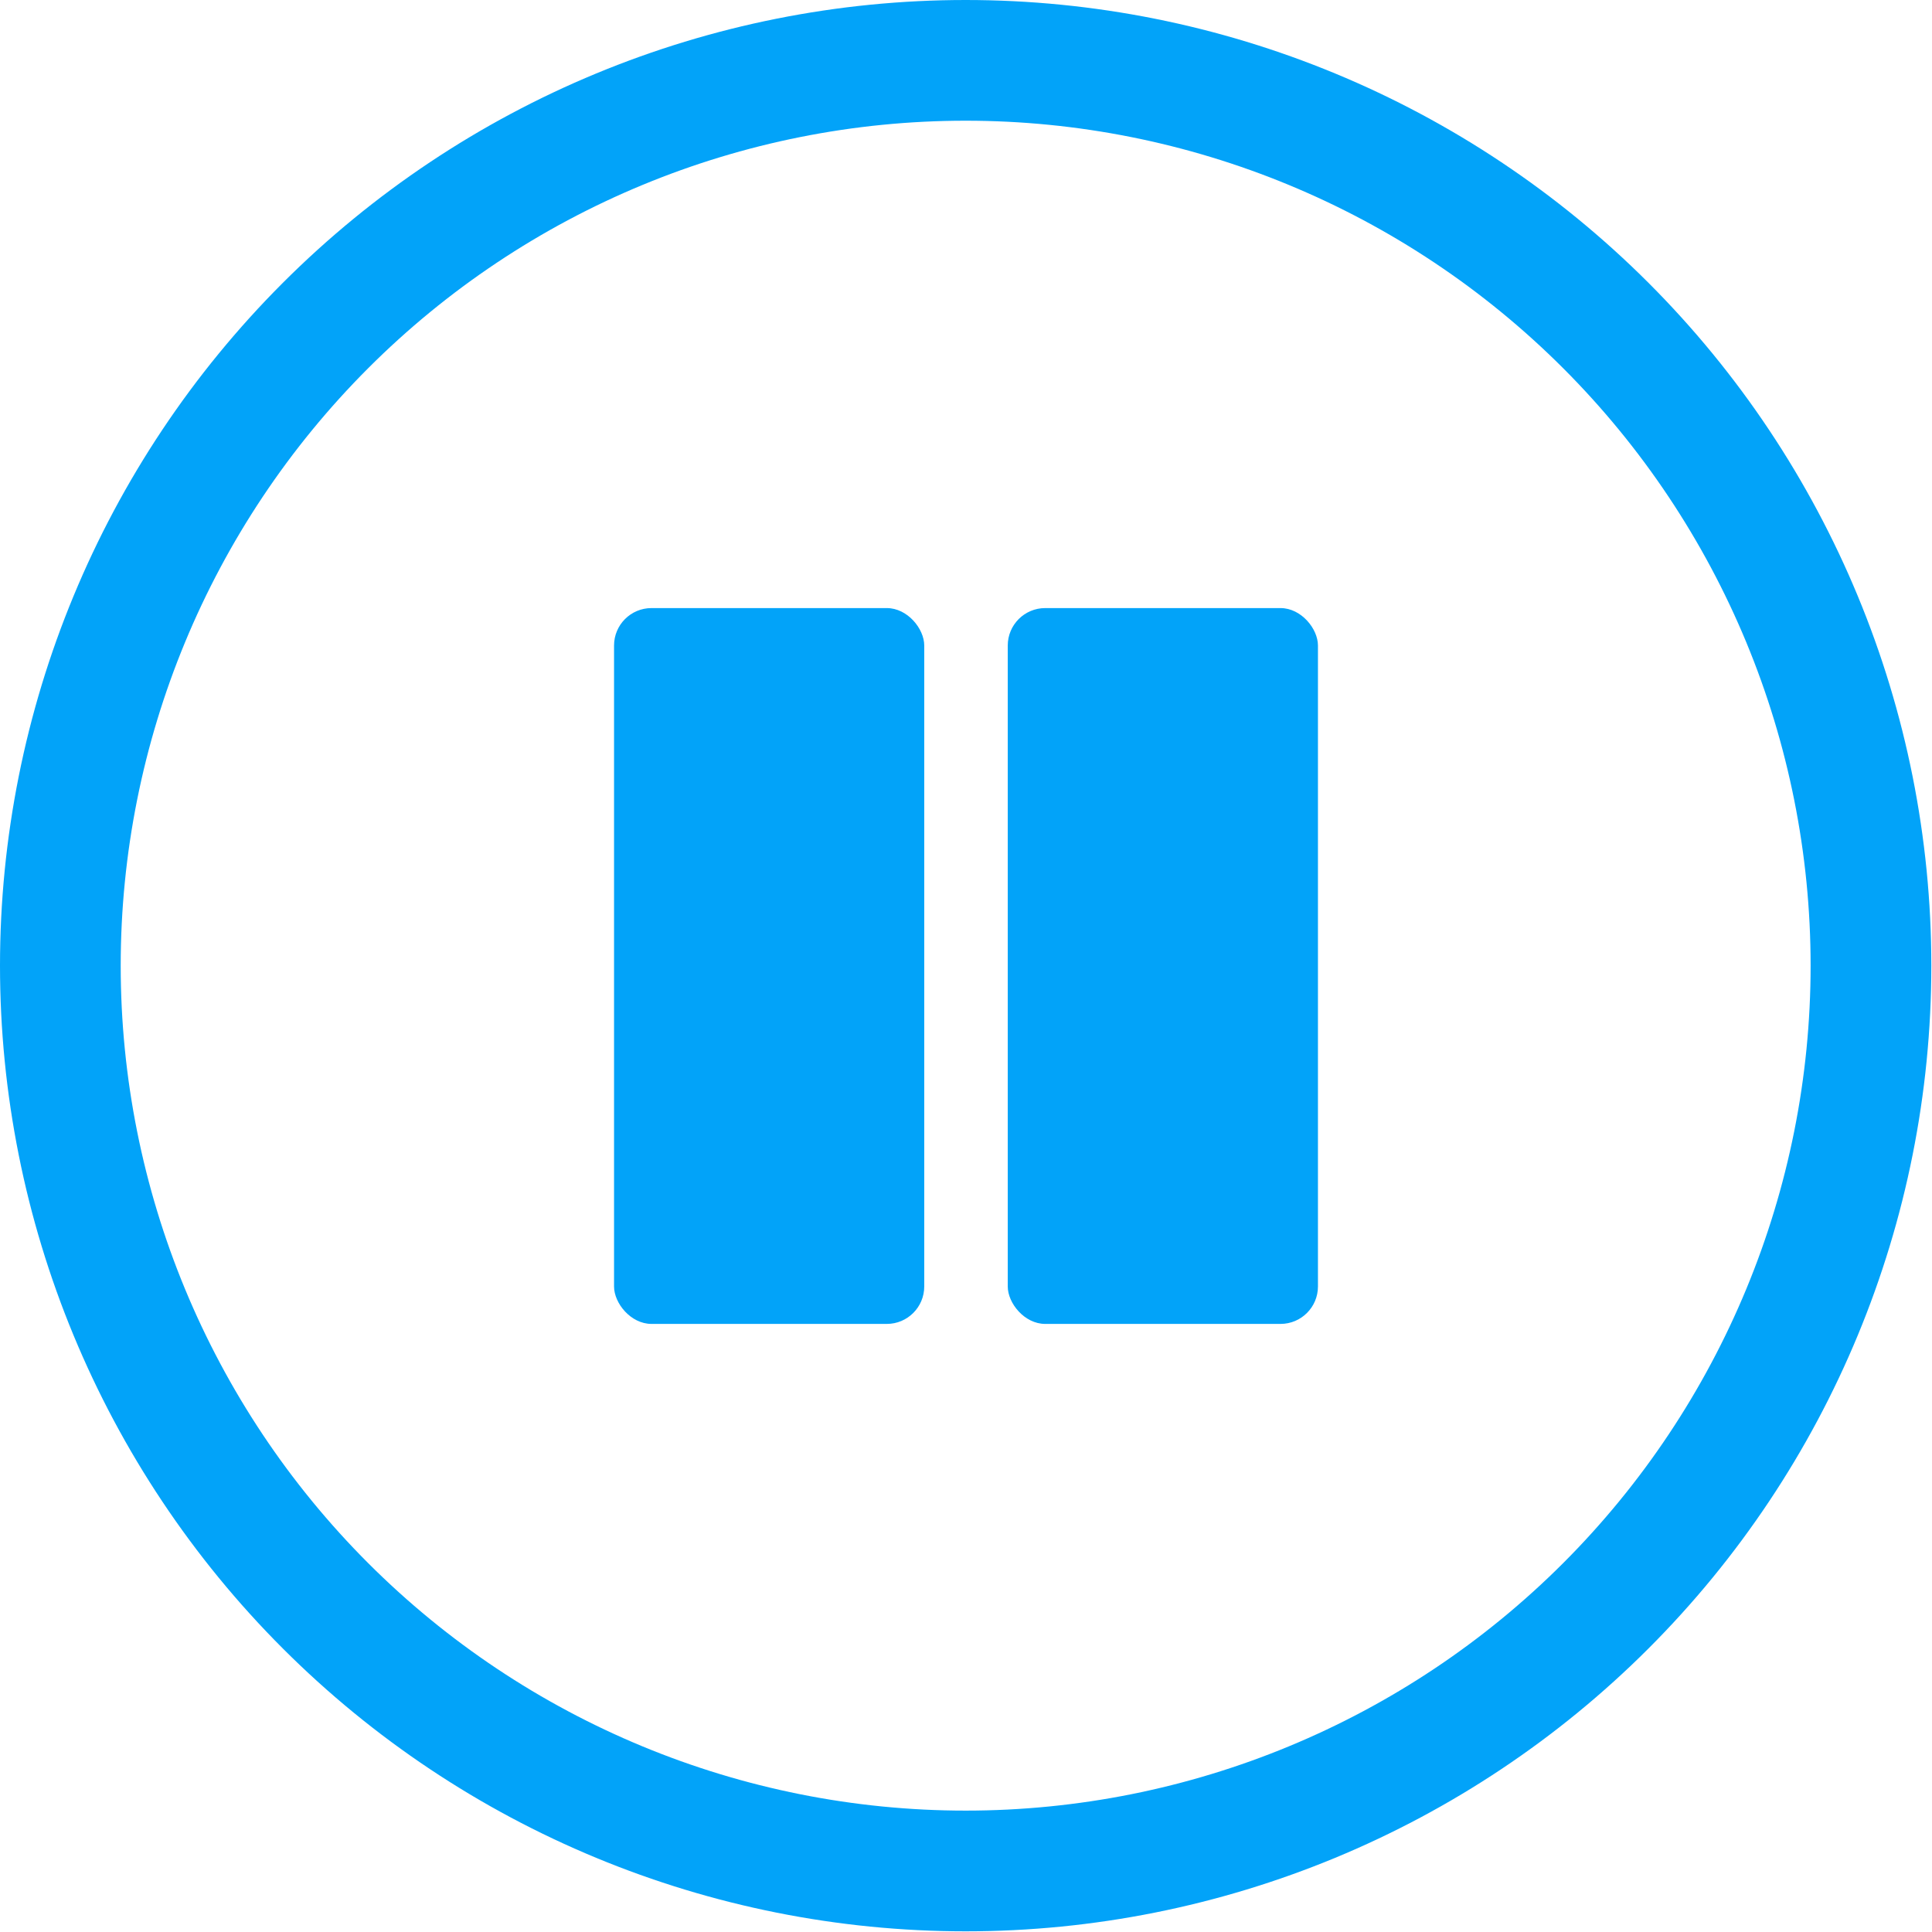
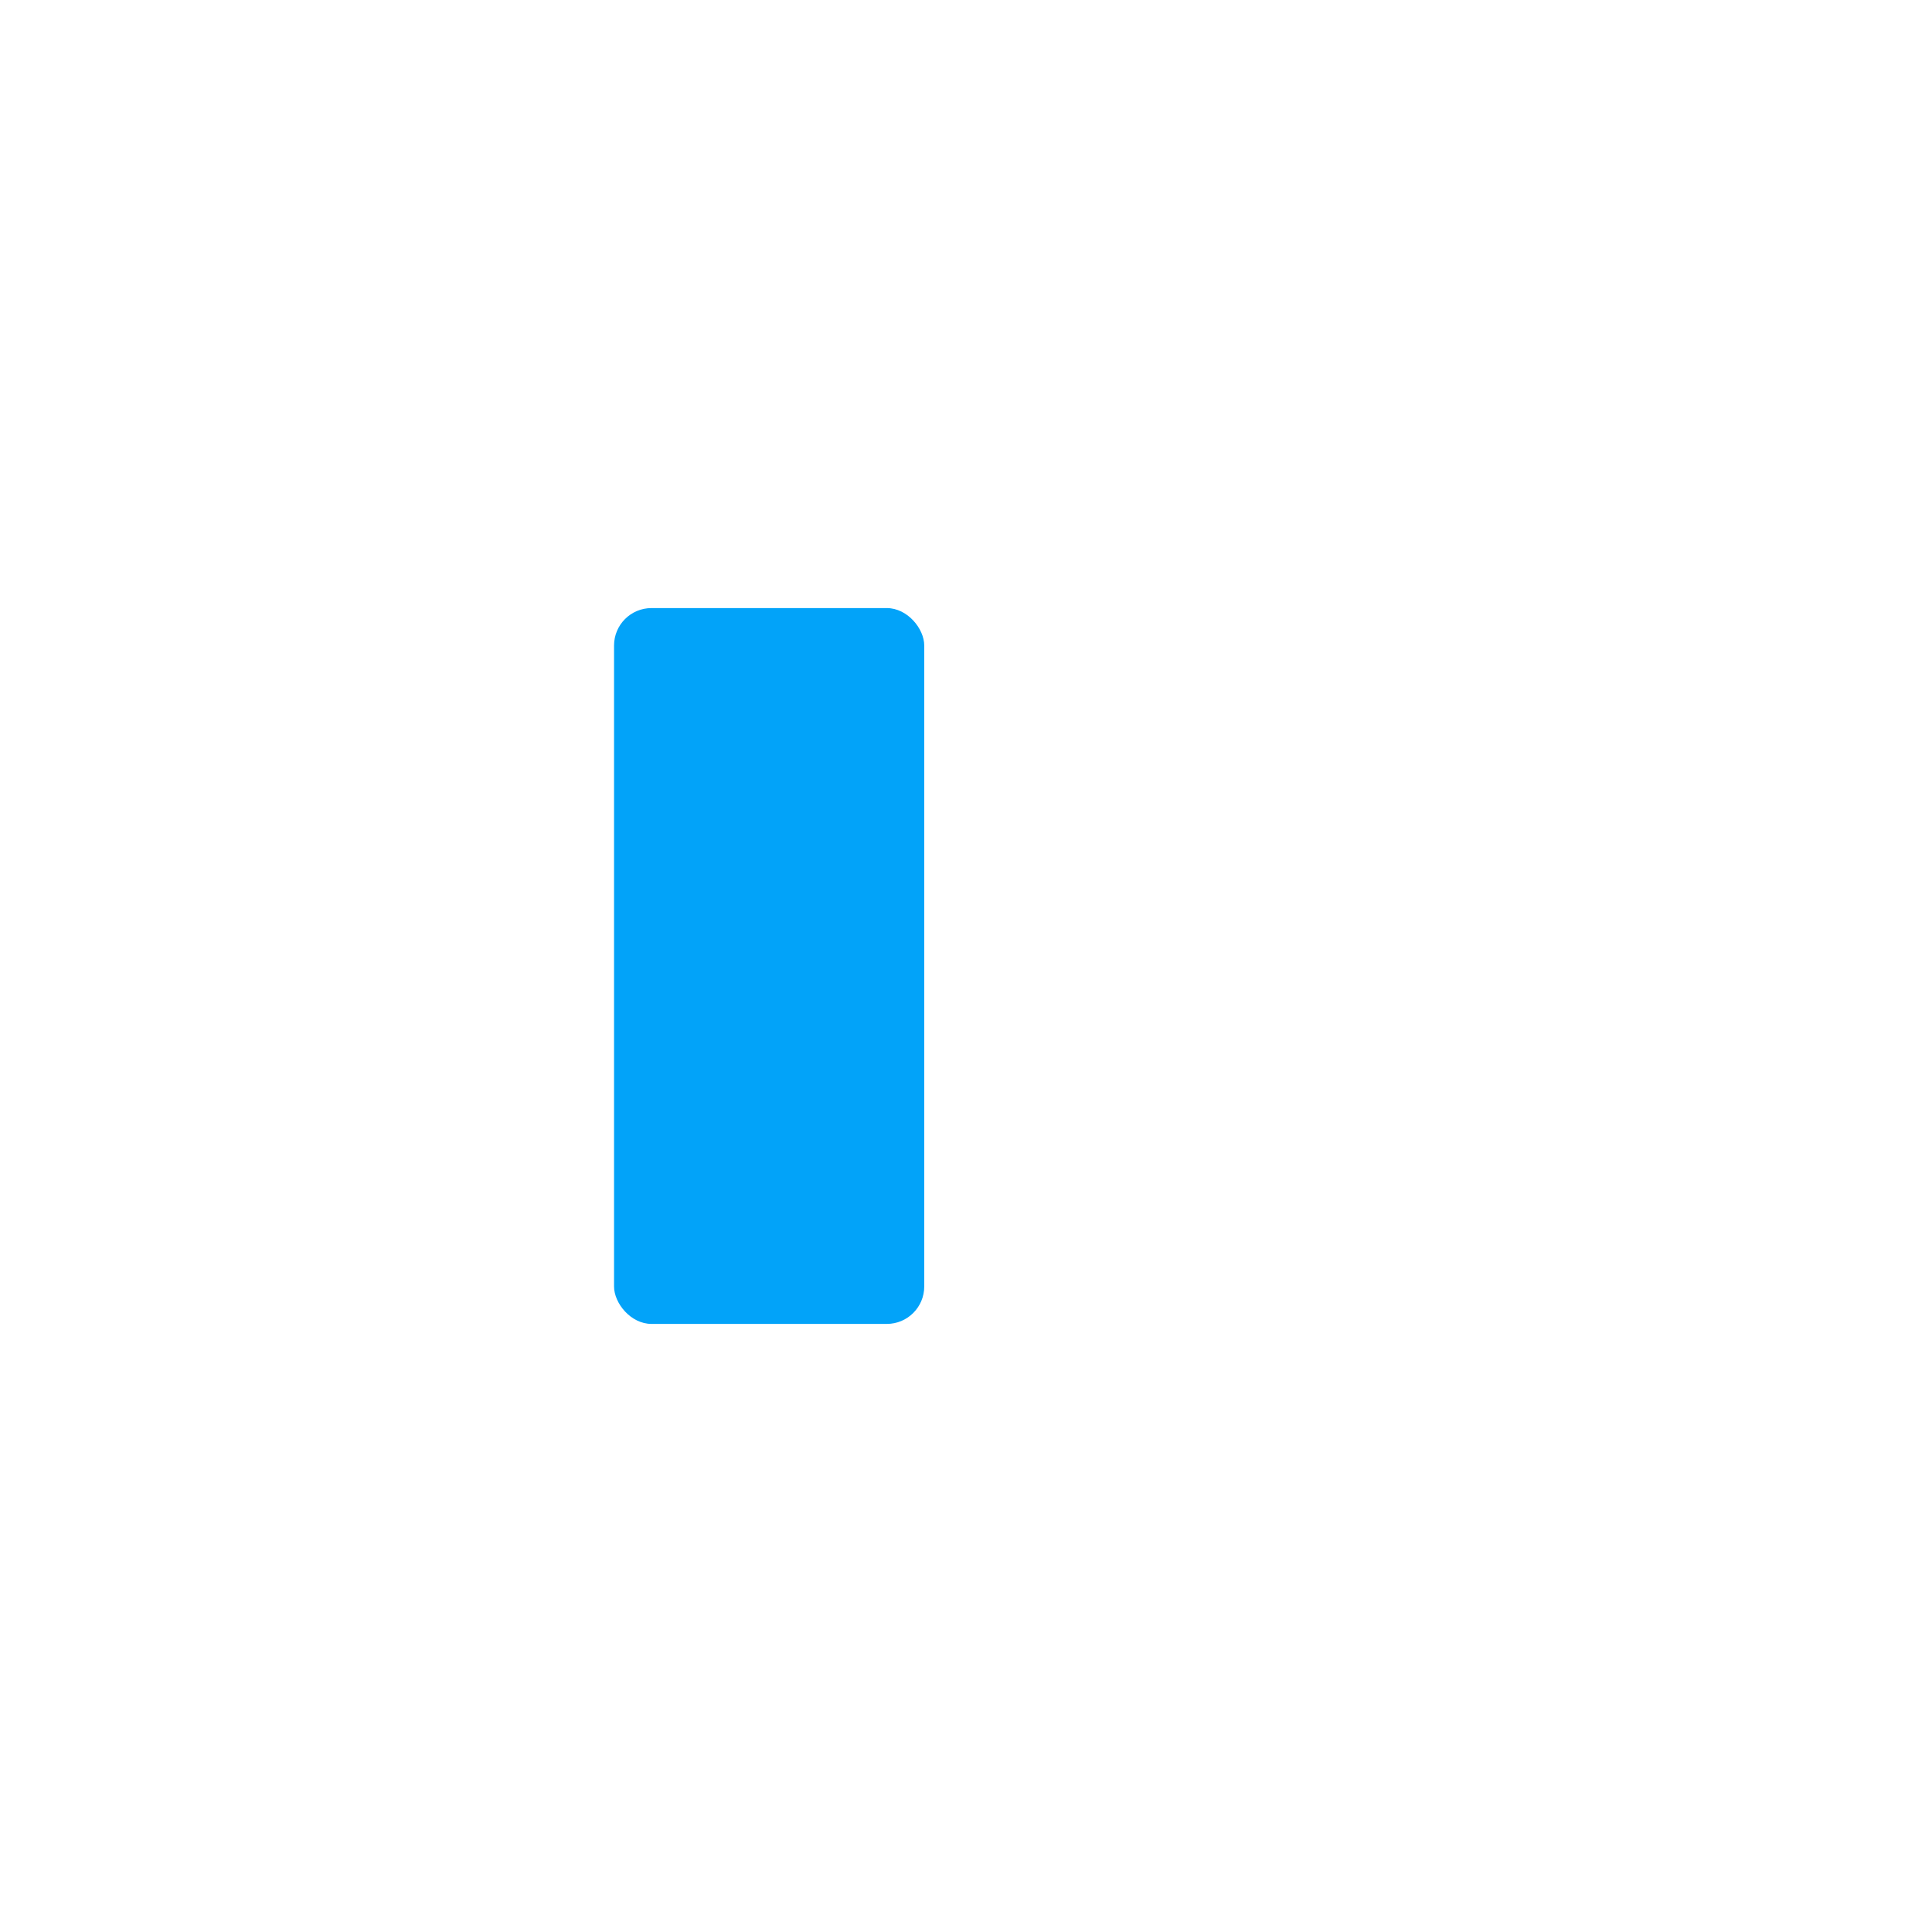
<svg xmlns="http://www.w3.org/2000/svg" width="258" height="258" viewBox="0 0 258 258" fill="none">
-   <path d="M128.955 241.79C99.029 241.79 70.329 229.902 49.168 208.742C28.007 187.581 16.119 158.881 16.119 128.955C16.119 99.029 28.007 70.329 49.168 49.168C70.329 28.007 99.029 16.119 128.955 16.119C158.881 16.119 187.581 28.007 208.742 49.168C229.902 70.329 241.79 99.029 241.79 128.955C241.79 158.881 229.902 187.581 208.742 208.742C187.581 229.902 158.881 241.79 128.955 241.79ZM128.955 257.91C163.156 257.91 195.956 244.323 220.14 220.14C244.323 195.956 257.91 163.156 257.91 128.955C257.91 94.754 244.323 61.954 220.14 37.77C195.956 13.586 163.156 0 128.955 0C94.754 0 61.954 13.586 37.77 37.77C13.586 61.954 0 94.754 0 128.955C0 163.156 13.586 195.956 37.77 220.14C61.954 244.323 94.754 257.91 128.955 257.91V257.91Z" fill="#02A3F9" />
  <rect x="82" y="81.203" width="41.424" height="95.593" rx="5" fill="#02A3F9" />
-   <rect x="134.576" y="81.203" width="41.424" height="95.593" rx="5" fill="#02A3F9" />
</svg>